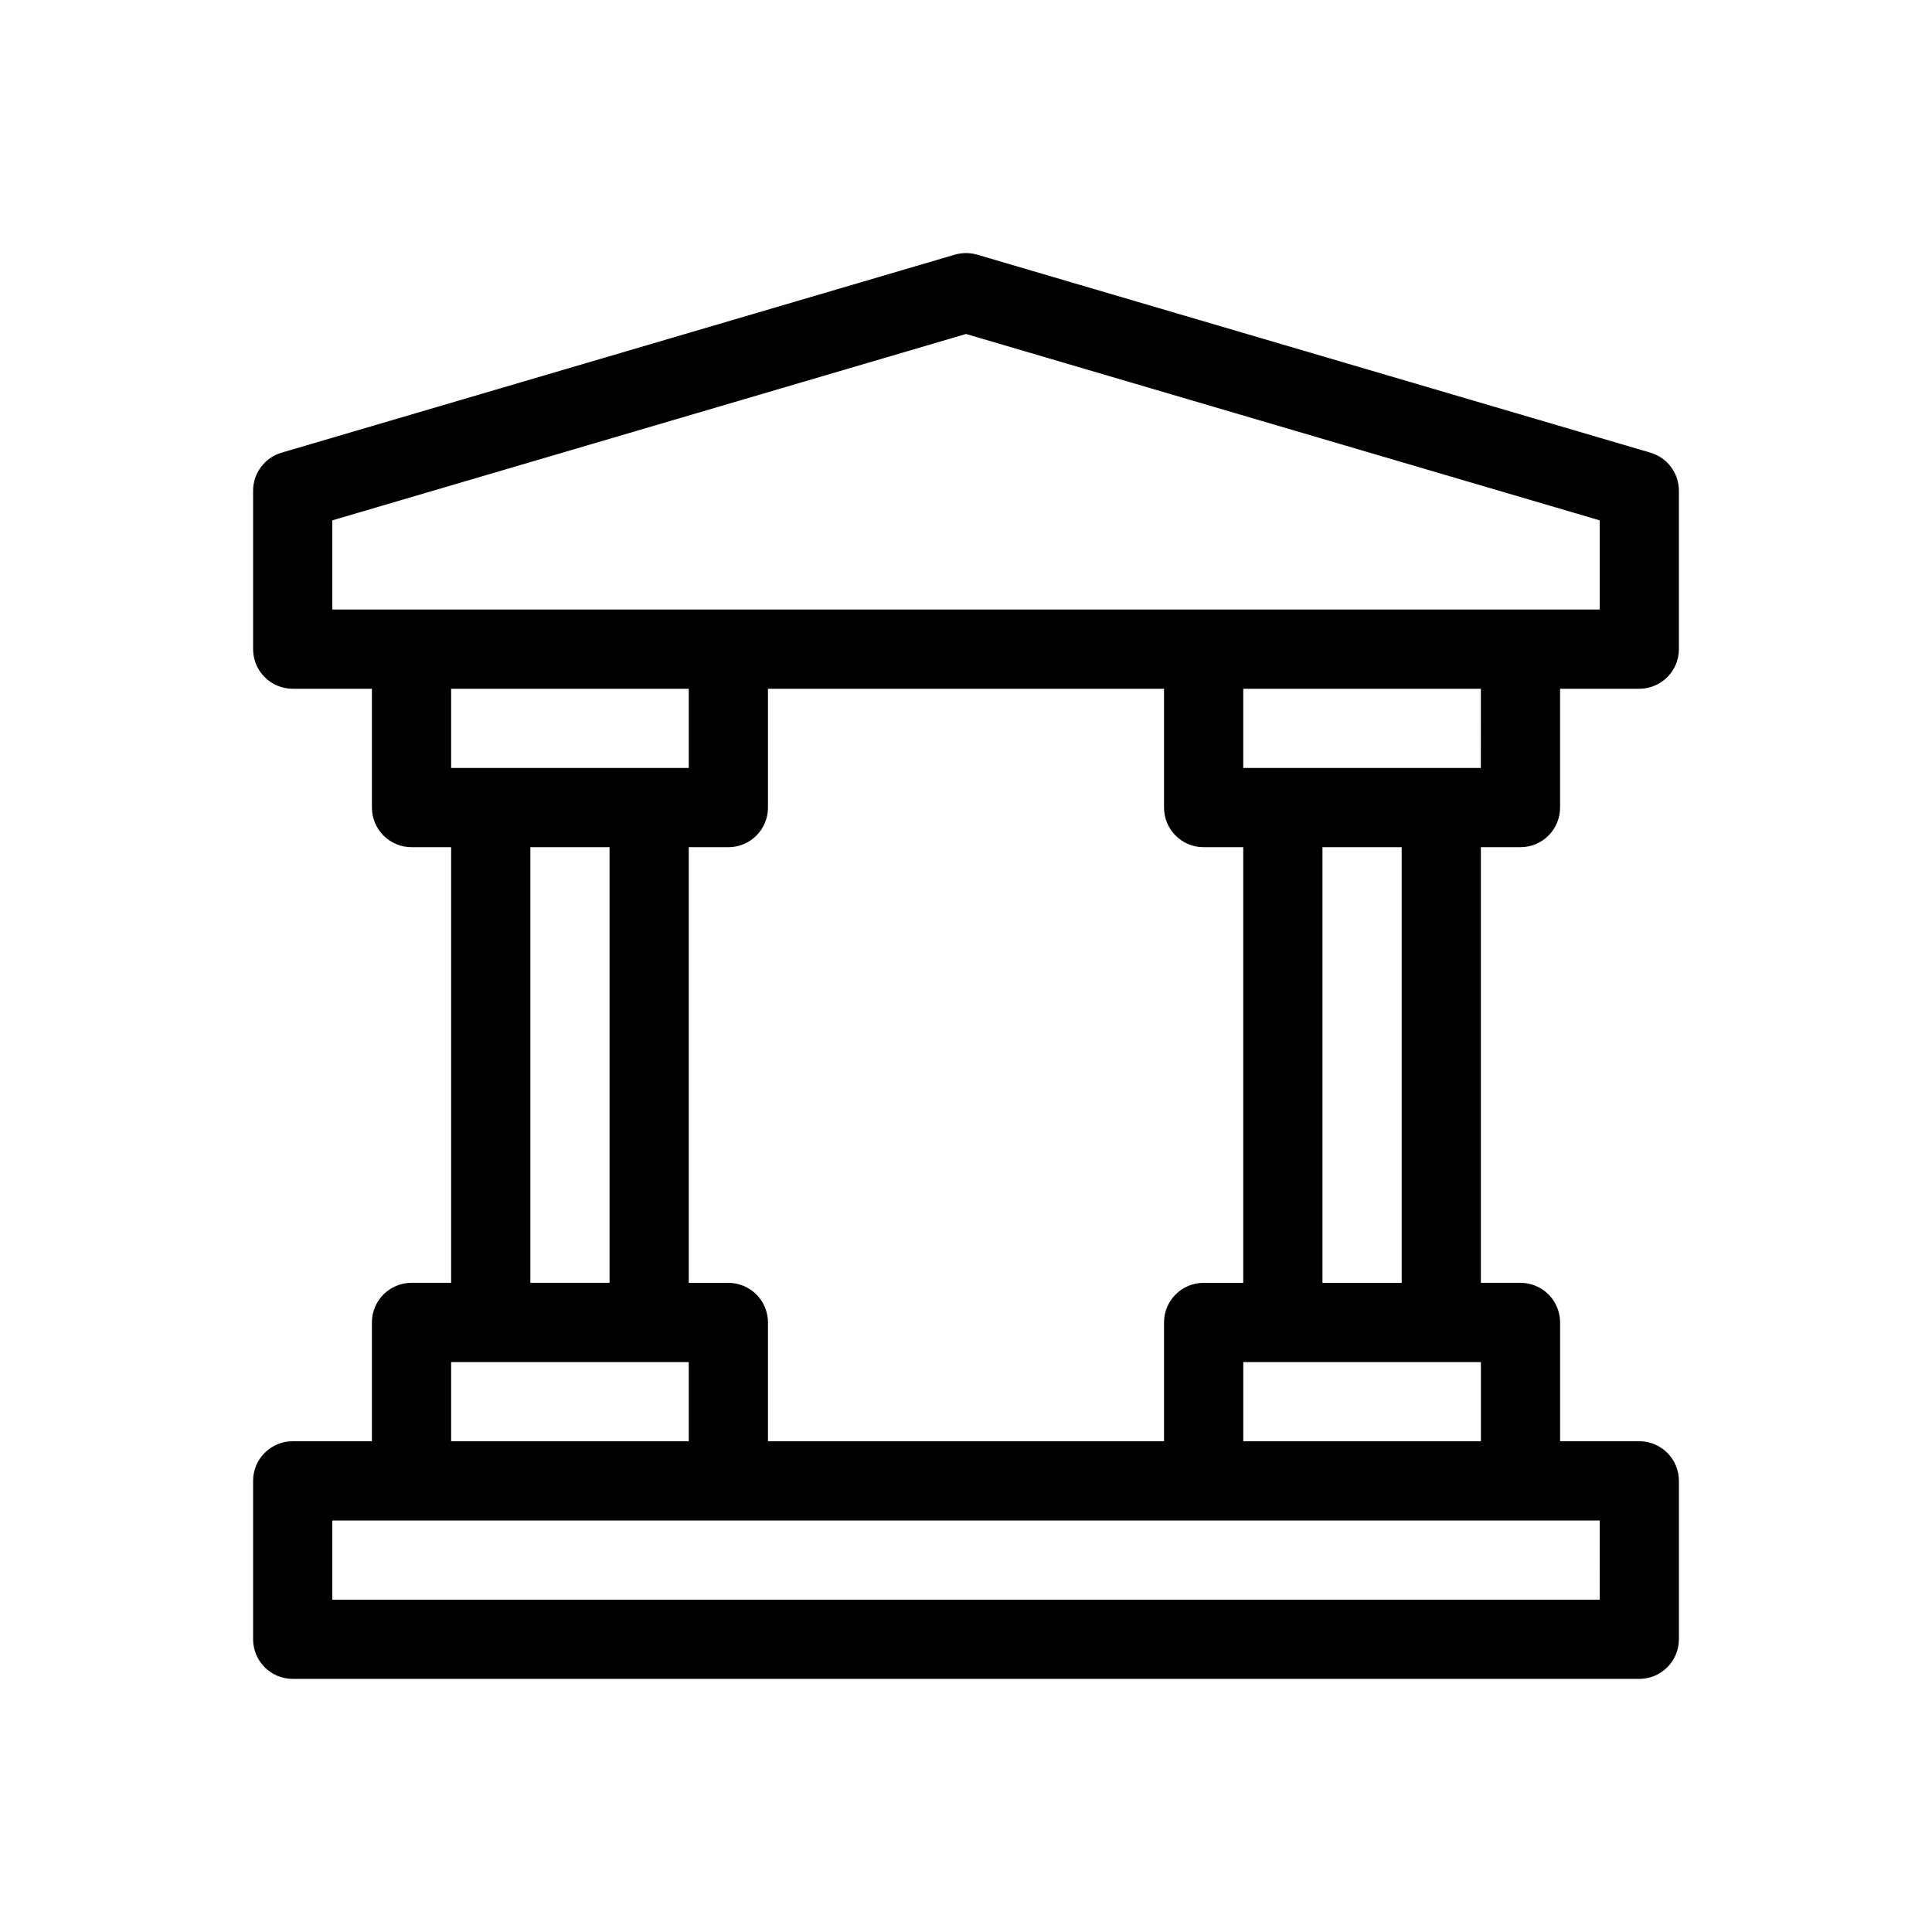
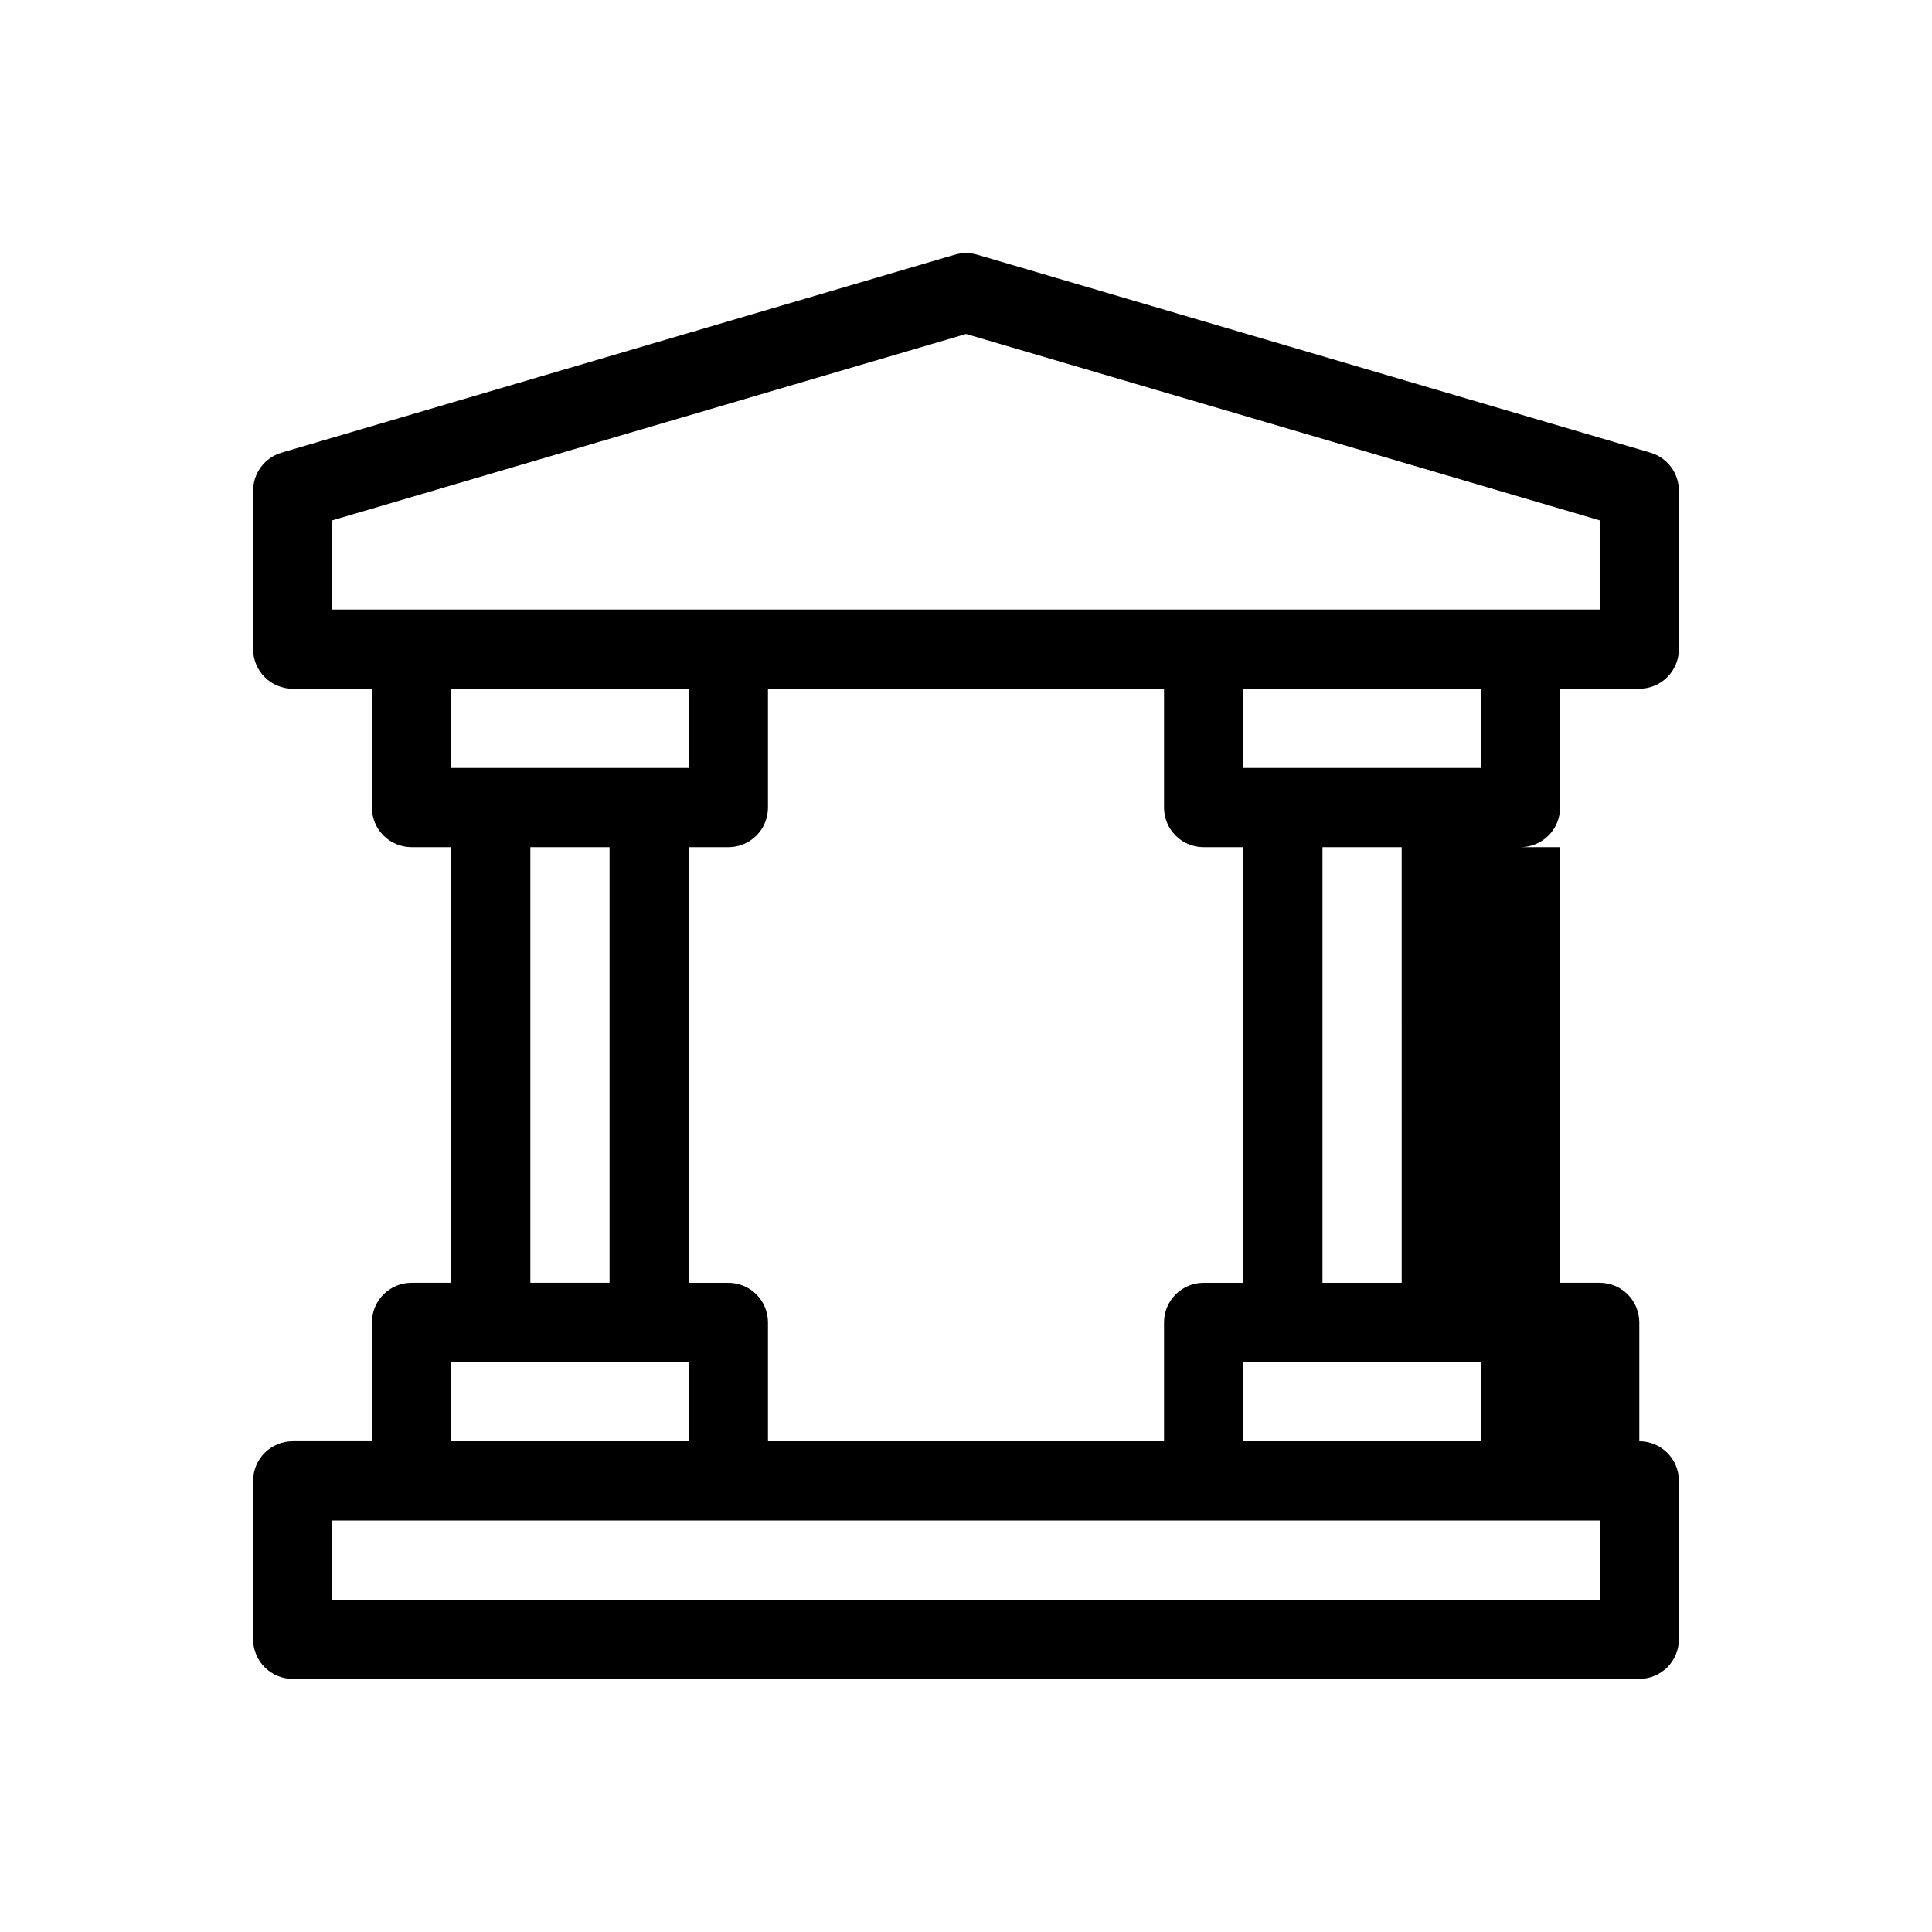
<svg xmlns="http://www.w3.org/2000/svg" fill="#000000" width="800px" height="800px" version="1.1" viewBox="144 144 512 512">
-   <path d="m546.94 368.51c2.785 0 5.453-1.105 7.422-3.074s3.074-4.641 3.074-7.422v-31.488h20.992c2.785 0 5.453-1.105 7.422-3.074s3.074-4.641 3.074-7.422v-41.984c0.004-4.66-3.066-8.762-7.531-10.078l-178.43-52.48c-1.934-0.562-3.988-0.562-5.926 0l-178.43 52.48h0.004c-4.469 1.316-7.535 5.418-7.535 10.078v41.984c0 2.781 1.105 5.453 3.074 7.422s4.637 3.074 7.422 3.074h20.992v31.488c0 2.781 1.105 5.453 3.074 7.422s4.637 3.074 7.422 3.074h10.496v115.45h-10.496c-5.797 0-10.496 4.699-10.496 10.496v31.488h-20.992c-5.797 0-10.496 4.699-10.496 10.496v41.984c0 2.785 1.105 5.453 3.074 7.422s4.637 3.074 7.422 3.074h356.86c2.785 0 5.453-1.105 7.422-3.074s3.074-4.637 3.074-7.422v-41.984c0-2.781-1.105-5.453-3.074-7.422-1.969-1.965-4.637-3.074-7.422-3.074h-20.992v-31.488c0-2.781-1.105-5.453-3.074-7.422-1.969-1.965-4.637-3.074-7.422-3.074h-10.496v-115.45zm-10.496-20.992h-62.973v-20.992h62.977zm-73.469 136.45c-5.797 0-10.496 4.699-10.496 10.496v31.488h-104.96v-31.488c0-2.781-1.105-5.453-3.074-7.422-1.969-1.965-4.641-3.074-7.422-3.074h-10.496v-115.45h10.496c2.781 0 5.453-1.105 7.422-3.074s3.074-4.641 3.074-7.422v-31.488h104.96v31.488c0 2.781 1.105 5.453 3.074 7.422 1.965 1.969 4.637 3.074 7.422 3.074h10.496v115.45zm-230.91-202.07 167.94-49.391 167.93 49.391v23.637h-335.87zm94.465 44.629v20.992h-62.977v-20.992zm-41.984 41.984h20.992v115.45h-20.992zm-20.992 136.45h62.977v20.992h-62.977zm304.39 62.977h-335.88v-20.992h335.87zm-94.465-41.984v-20.992h62.977v20.992zm41.984-41.984h-20.996v-115.45h20.992z" />
+   <path d="m546.94 368.51c2.785 0 5.453-1.105 7.422-3.074s3.074-4.641 3.074-7.422v-31.488h20.992c2.785 0 5.453-1.105 7.422-3.074s3.074-4.641 3.074-7.422v-41.984c0.004-4.66-3.066-8.762-7.531-10.078l-178.43-52.48c-1.934-0.562-3.988-0.562-5.926 0l-178.43 52.48h0.004c-4.469 1.316-7.535 5.418-7.535 10.078v41.984c0 2.781 1.105 5.453 3.074 7.422s4.637 3.074 7.422 3.074h20.992v31.488c0 2.781 1.105 5.453 3.074 7.422s4.637 3.074 7.422 3.074h10.496v115.45h-10.496c-5.797 0-10.496 4.699-10.496 10.496v31.488h-20.992c-5.797 0-10.496 4.699-10.496 10.496v41.984c0 2.785 1.105 5.453 3.074 7.422s4.637 3.074 7.422 3.074h356.86c2.785 0 5.453-1.105 7.422-3.074s3.074-4.637 3.074-7.422v-41.984c0-2.781-1.105-5.453-3.074-7.422-1.969-1.965-4.637-3.074-7.422-3.074v-31.488c0-2.781-1.105-5.453-3.074-7.422-1.969-1.965-4.637-3.074-7.422-3.074h-10.496v-115.45zm-10.496-20.992h-62.973v-20.992h62.977zm-73.469 136.45c-5.797 0-10.496 4.699-10.496 10.496v31.488h-104.96v-31.488c0-2.781-1.105-5.453-3.074-7.422-1.969-1.965-4.641-3.074-7.422-3.074h-10.496v-115.45h10.496c2.781 0 5.453-1.105 7.422-3.074s3.074-4.641 3.074-7.422v-31.488h104.96v31.488c0 2.781 1.105 5.453 3.074 7.422 1.965 1.969 4.637 3.074 7.422 3.074h10.496v115.45zm-230.91-202.07 167.94-49.391 167.93 49.391v23.637h-335.87zm94.465 44.629v20.992h-62.977v-20.992zm-41.984 41.984h20.992v115.45h-20.992zm-20.992 136.45h62.977v20.992h-62.977zm304.39 62.977h-335.88v-20.992h335.87zm-94.465-41.984v-20.992h62.977v20.992zm41.984-41.984h-20.996v-115.45h20.992z" />
</svg>